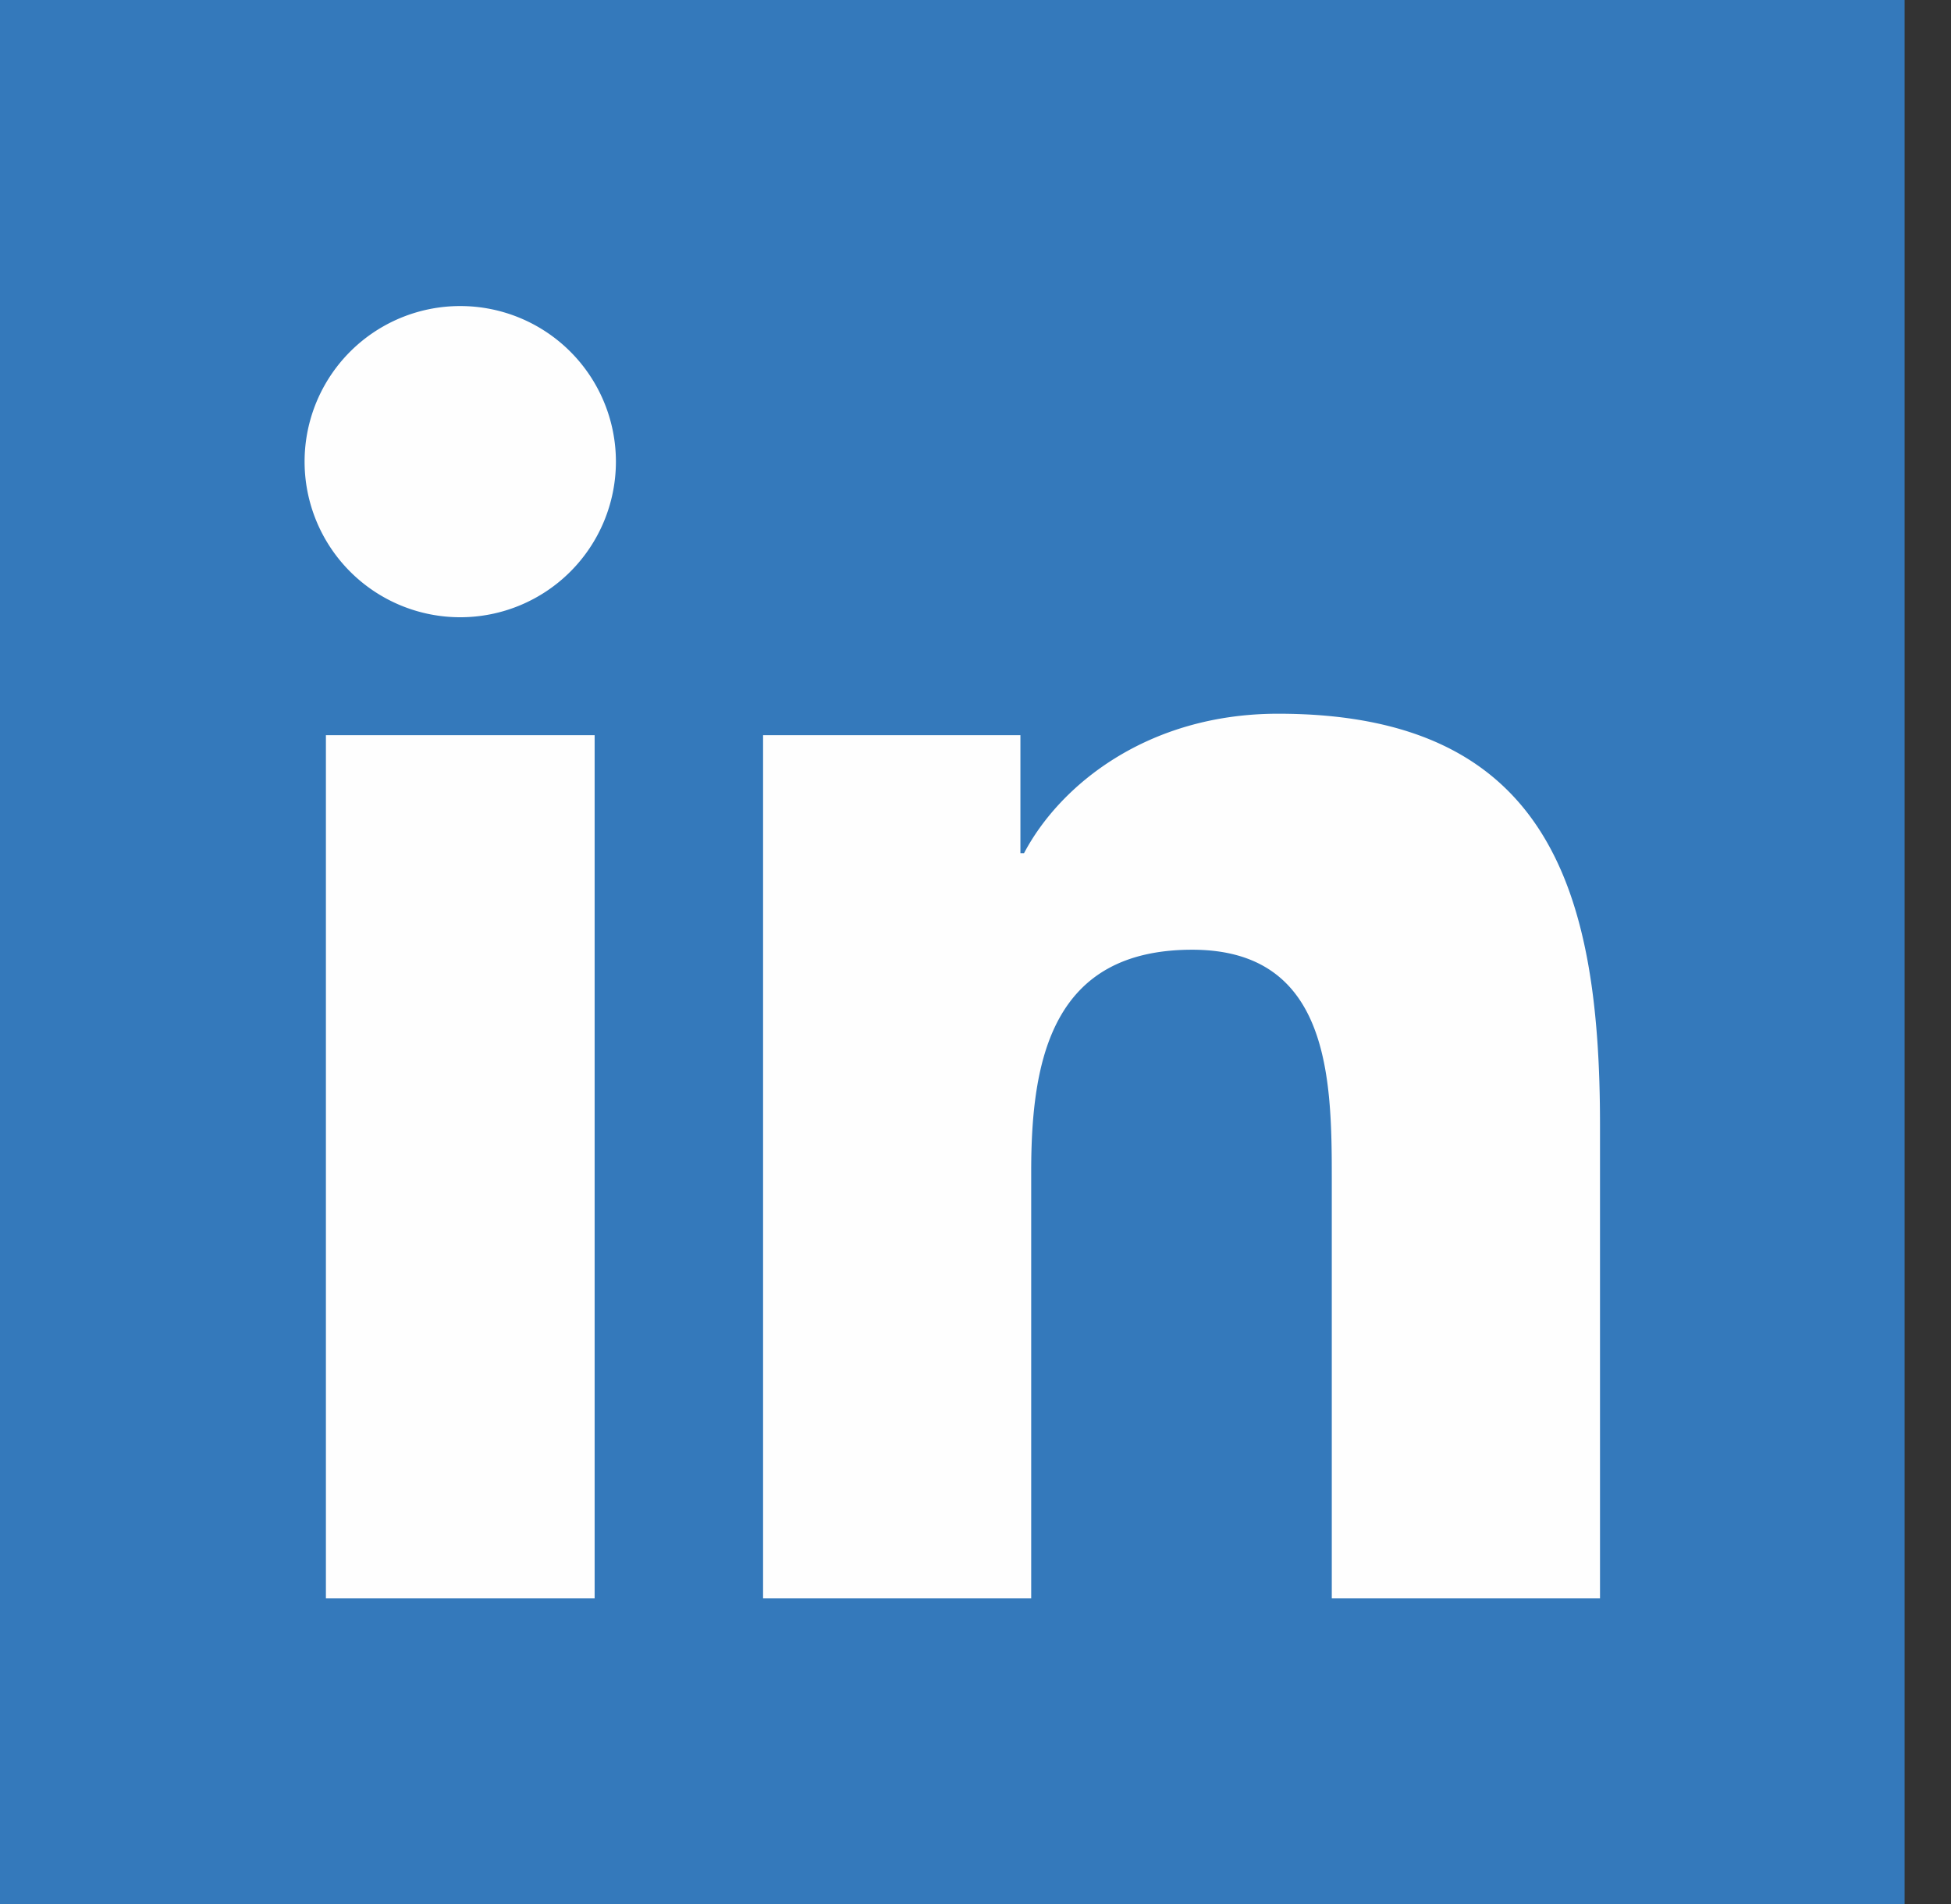
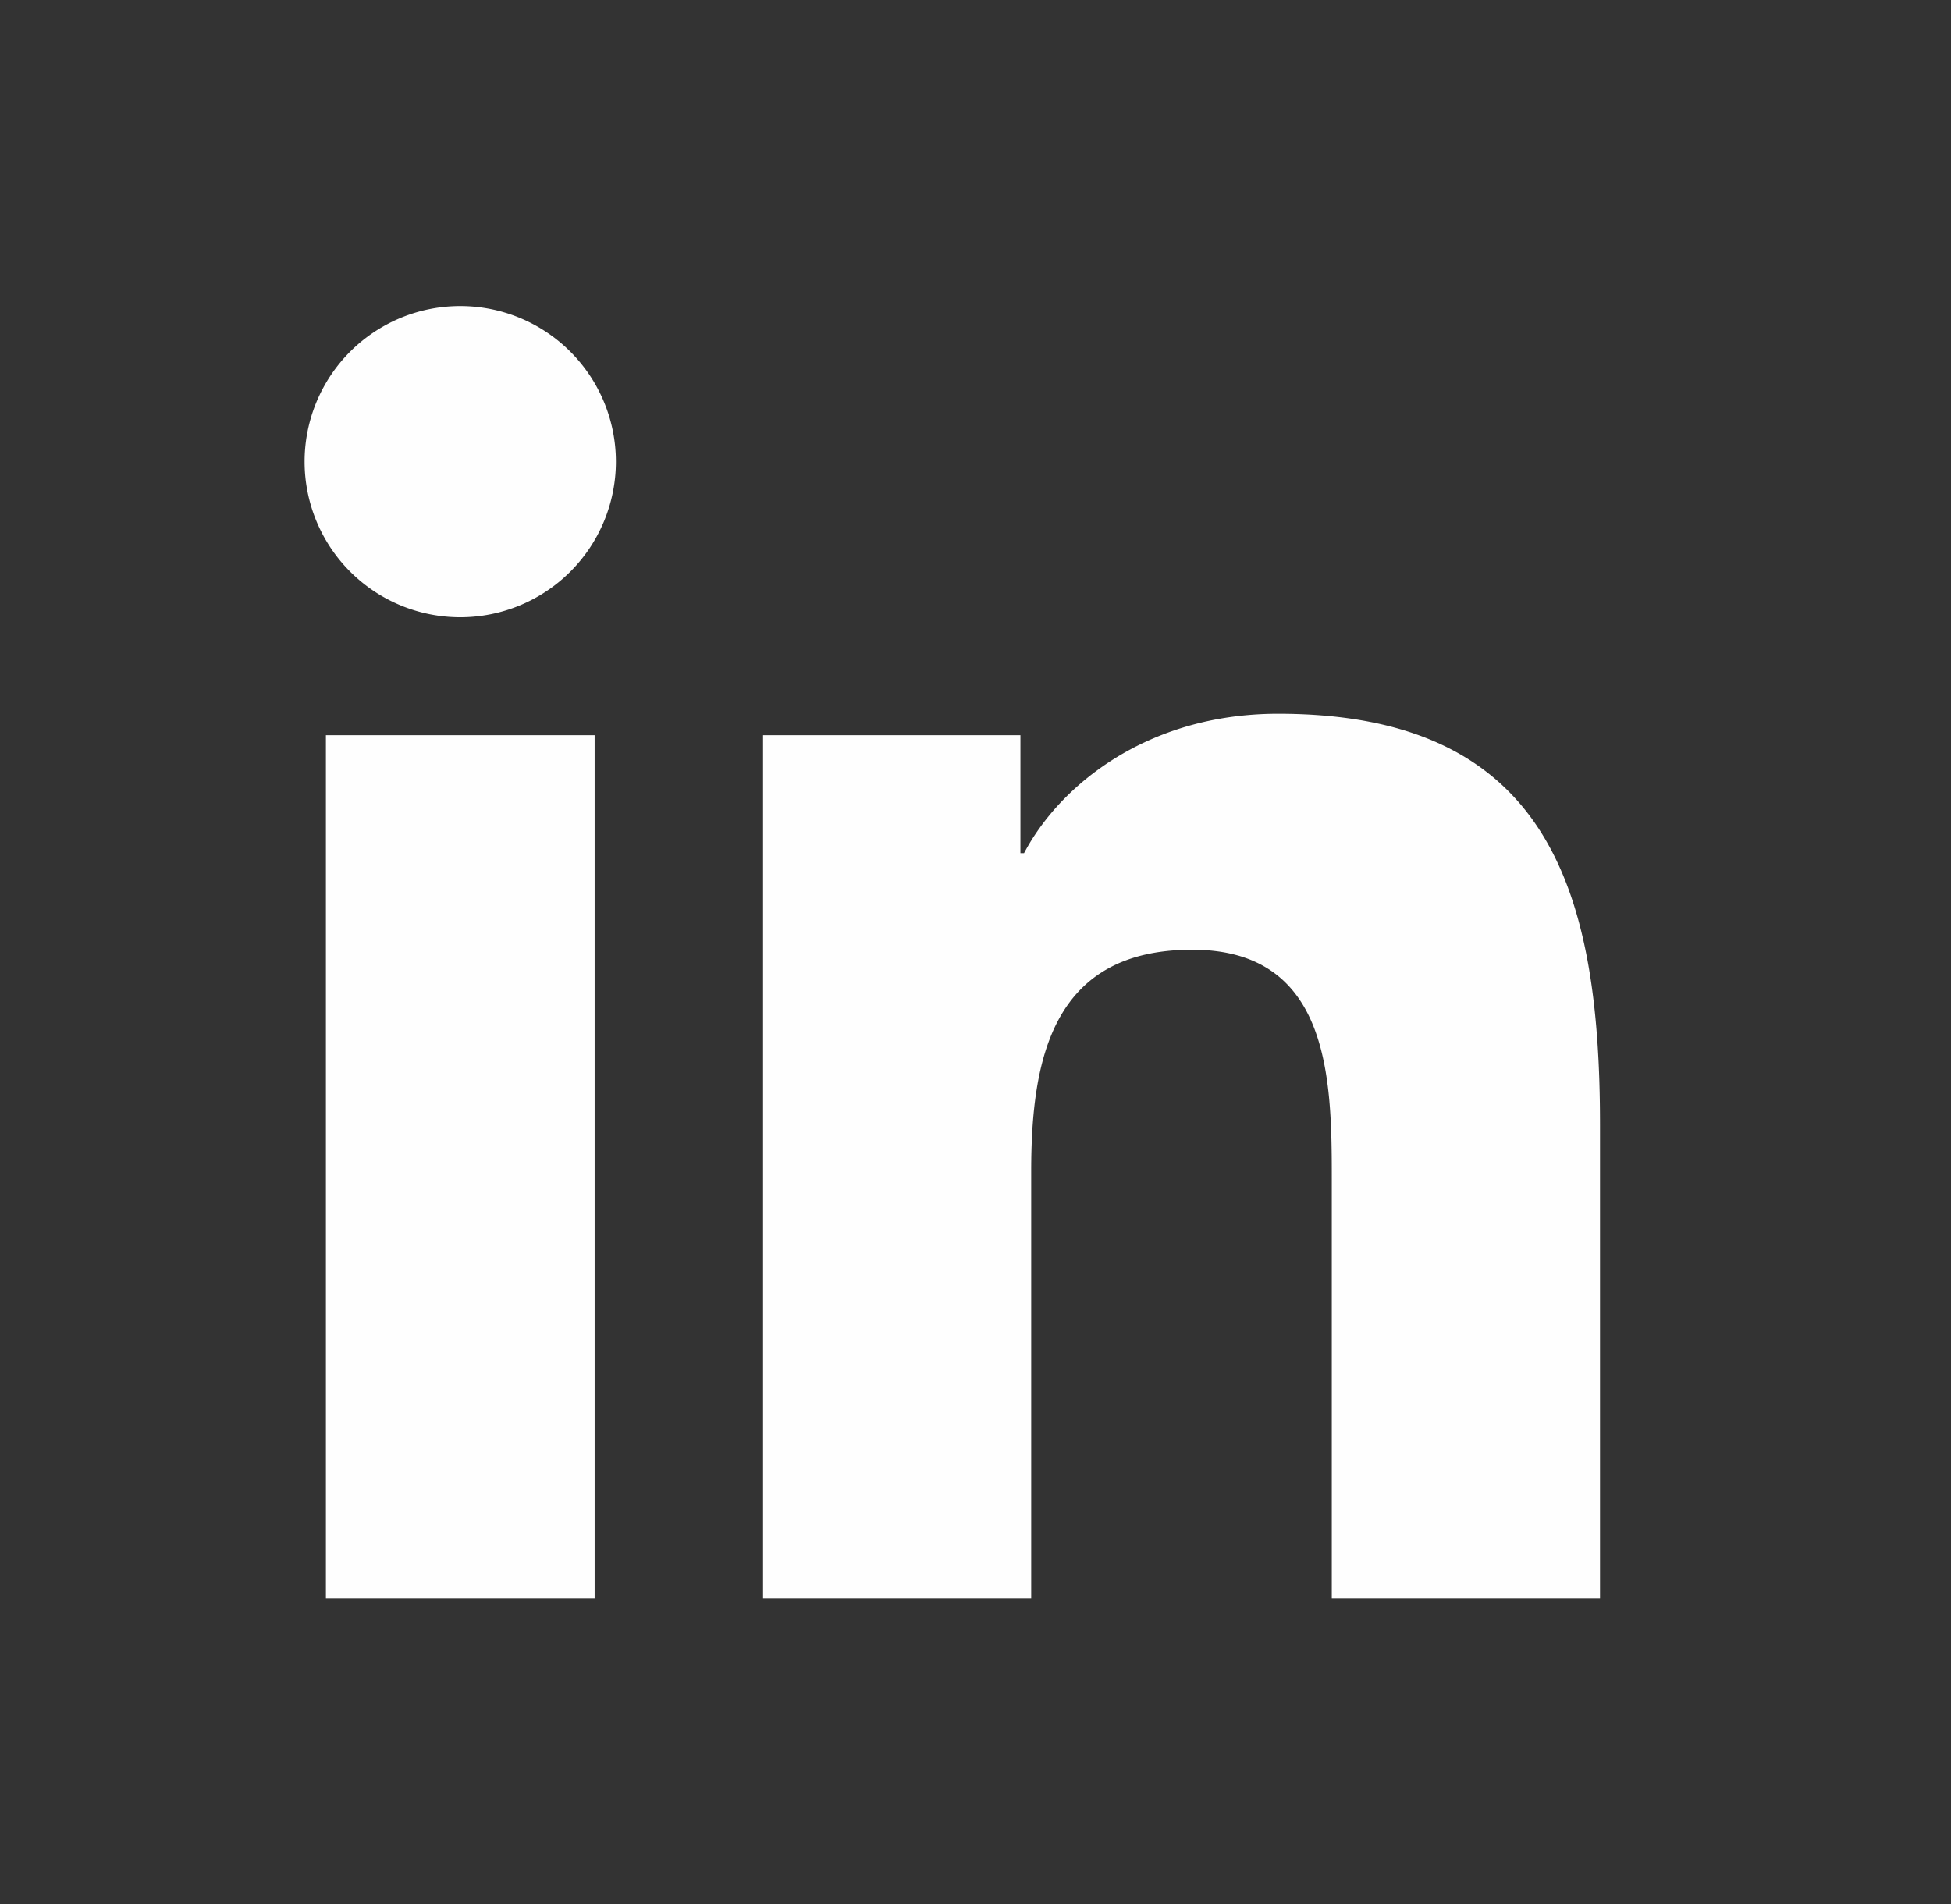
<svg xmlns="http://www.w3.org/2000/svg" clip-rule="evenodd" fill-rule="evenodd" stroke-linejoin="round" stroke-miterlimit="2" viewBox="0 0 42 41">
  <rect x="0" y="0" width="42" height="41" fill="#333333" stroke="none" />
  <g fill-rule="nonzero">
-     <path d="m0 0h41.001v41h-41.001z" fill="#3479bb" />
    <path d="m7.016 15.828h5.785v18.584h-5.785zm2.894-9.239a3.351 3.351 0 0 1 3.349 3.349 3.35 3.35 0 0 1 -6.702 0 3.35 3.35 0 0 1 3.353-3.349zm6.517 9.239h5.54v2.54h.078c.771-1.463 2.657-3.002 5.469-3.002 5.847 0 6.93 3.847 6.93 8.852v10.194h-5.774v-9.036c0-2.157-.043-4.929-3.005-4.929-3.008 0-3.466 2.347-3.466 4.77v9.195h-5.772z" fill="#fefefe" />
  </g>
</svg>